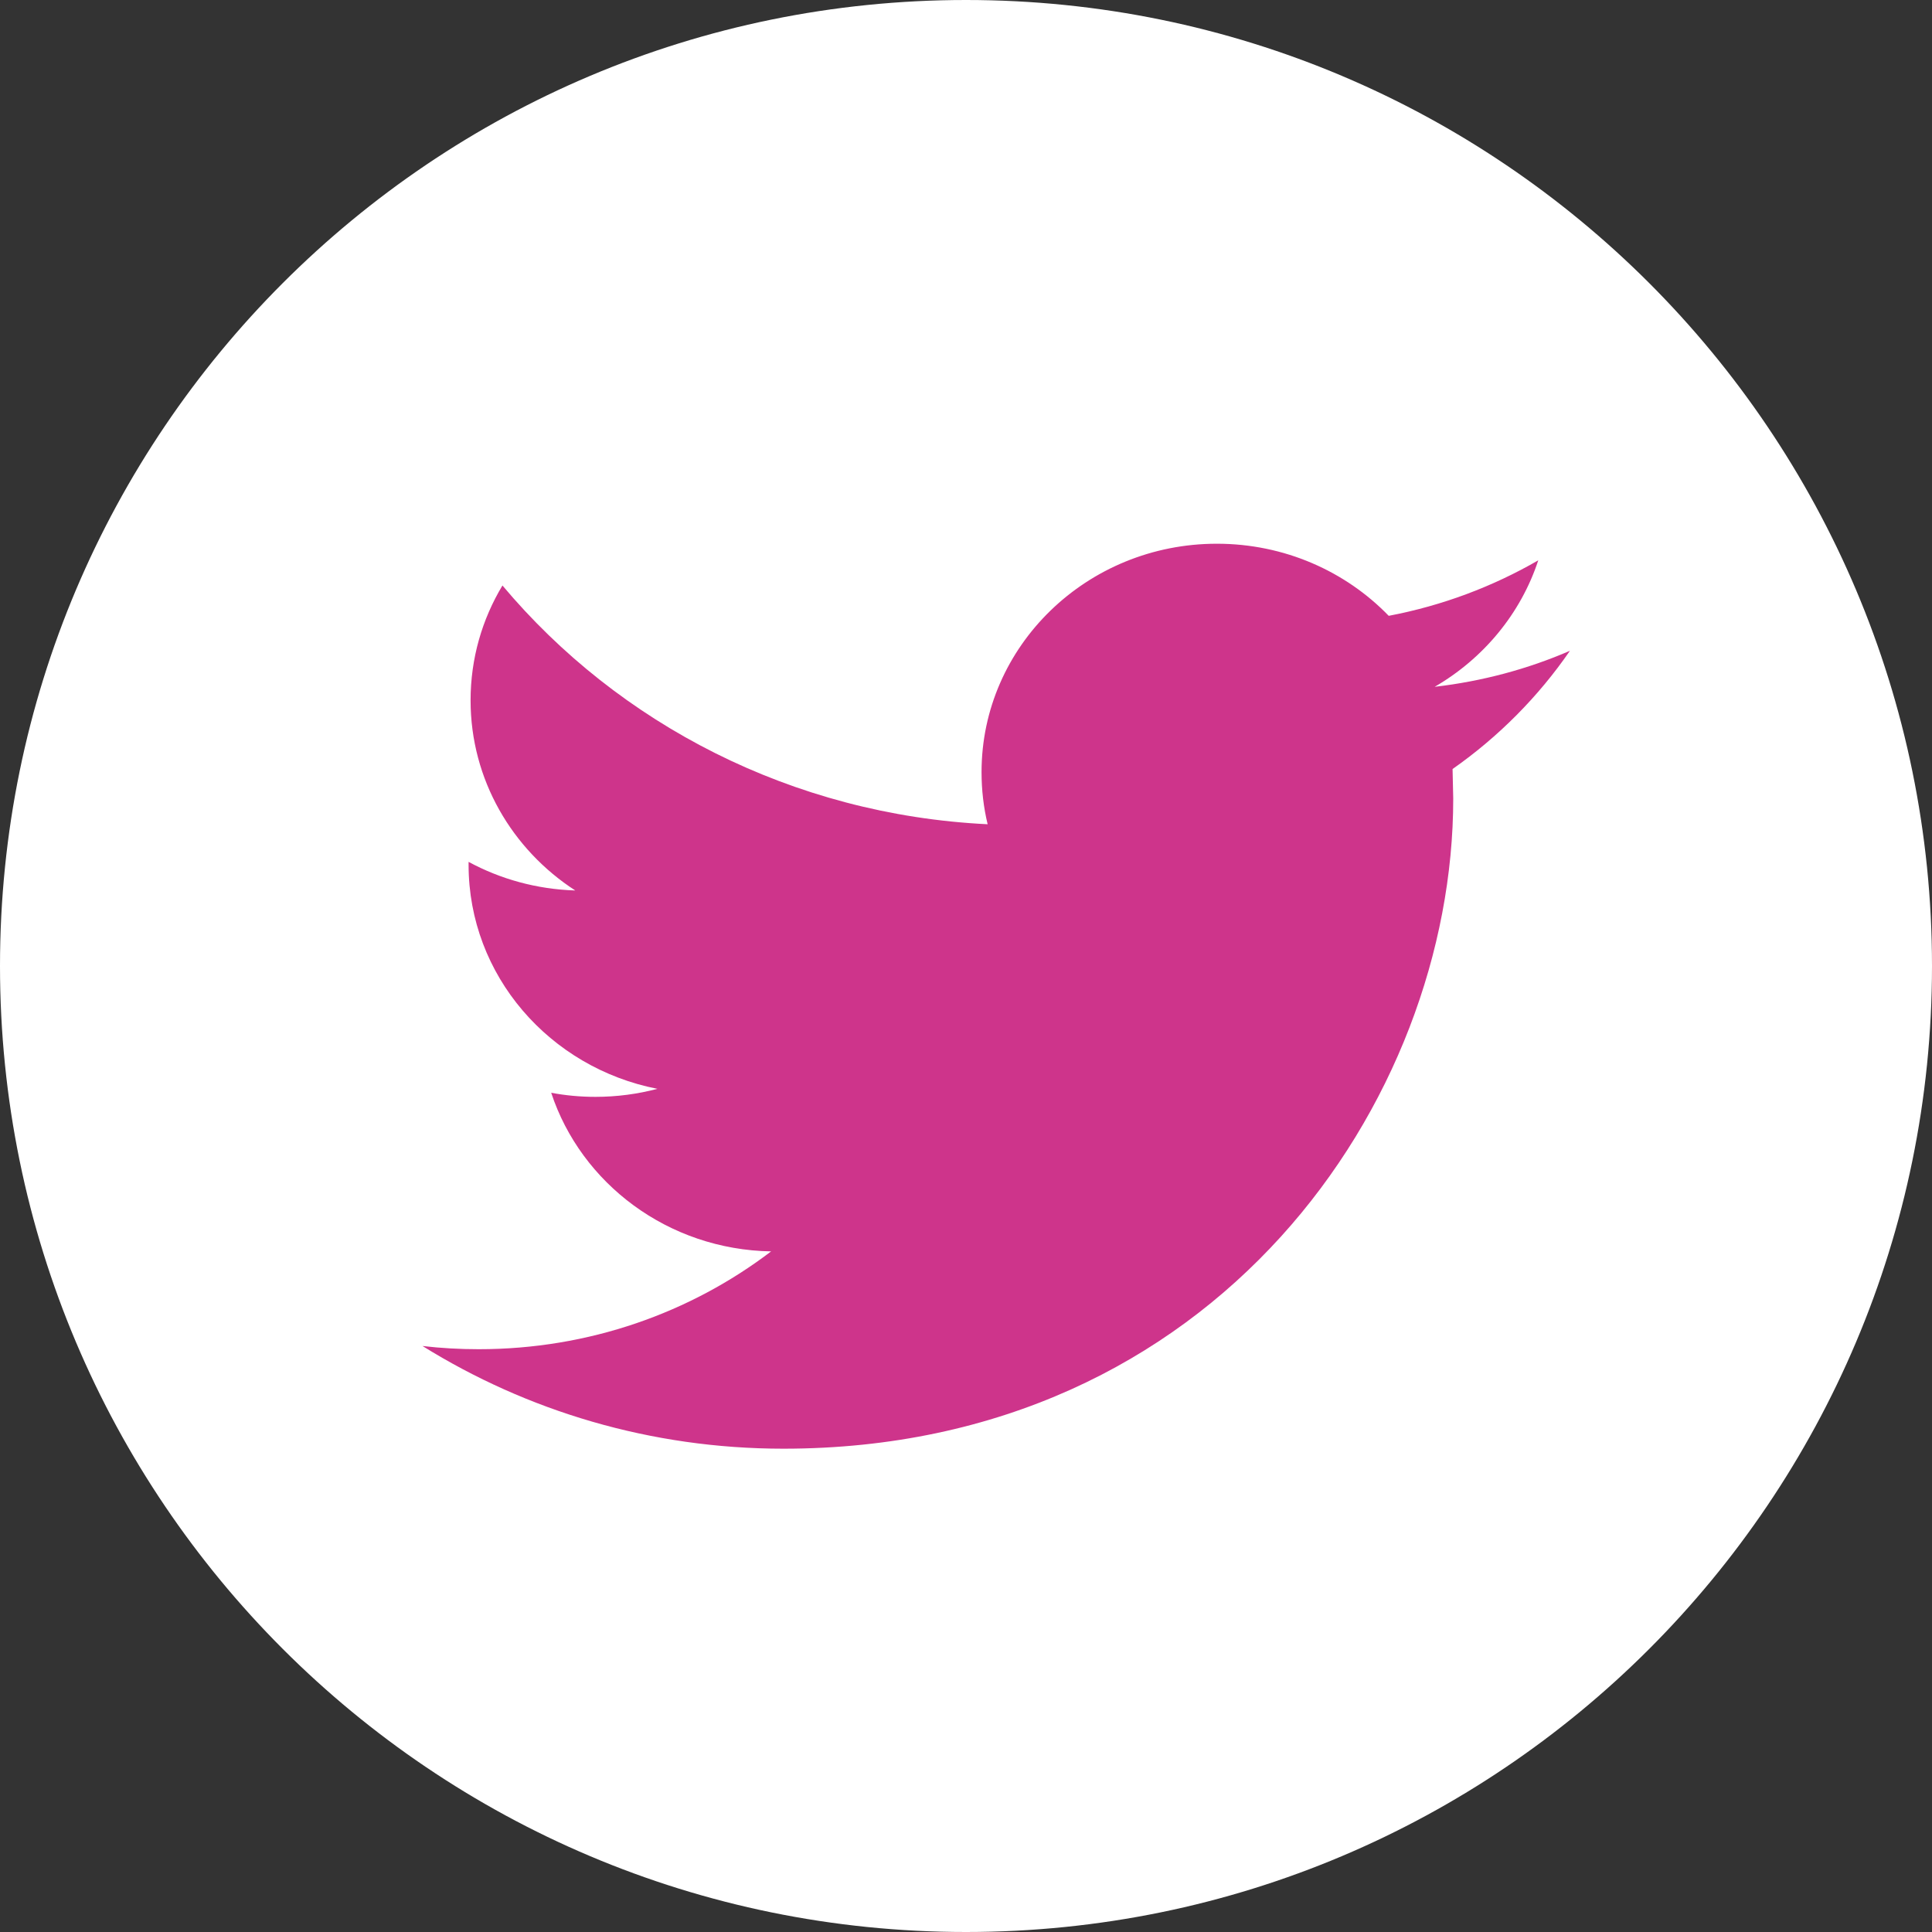
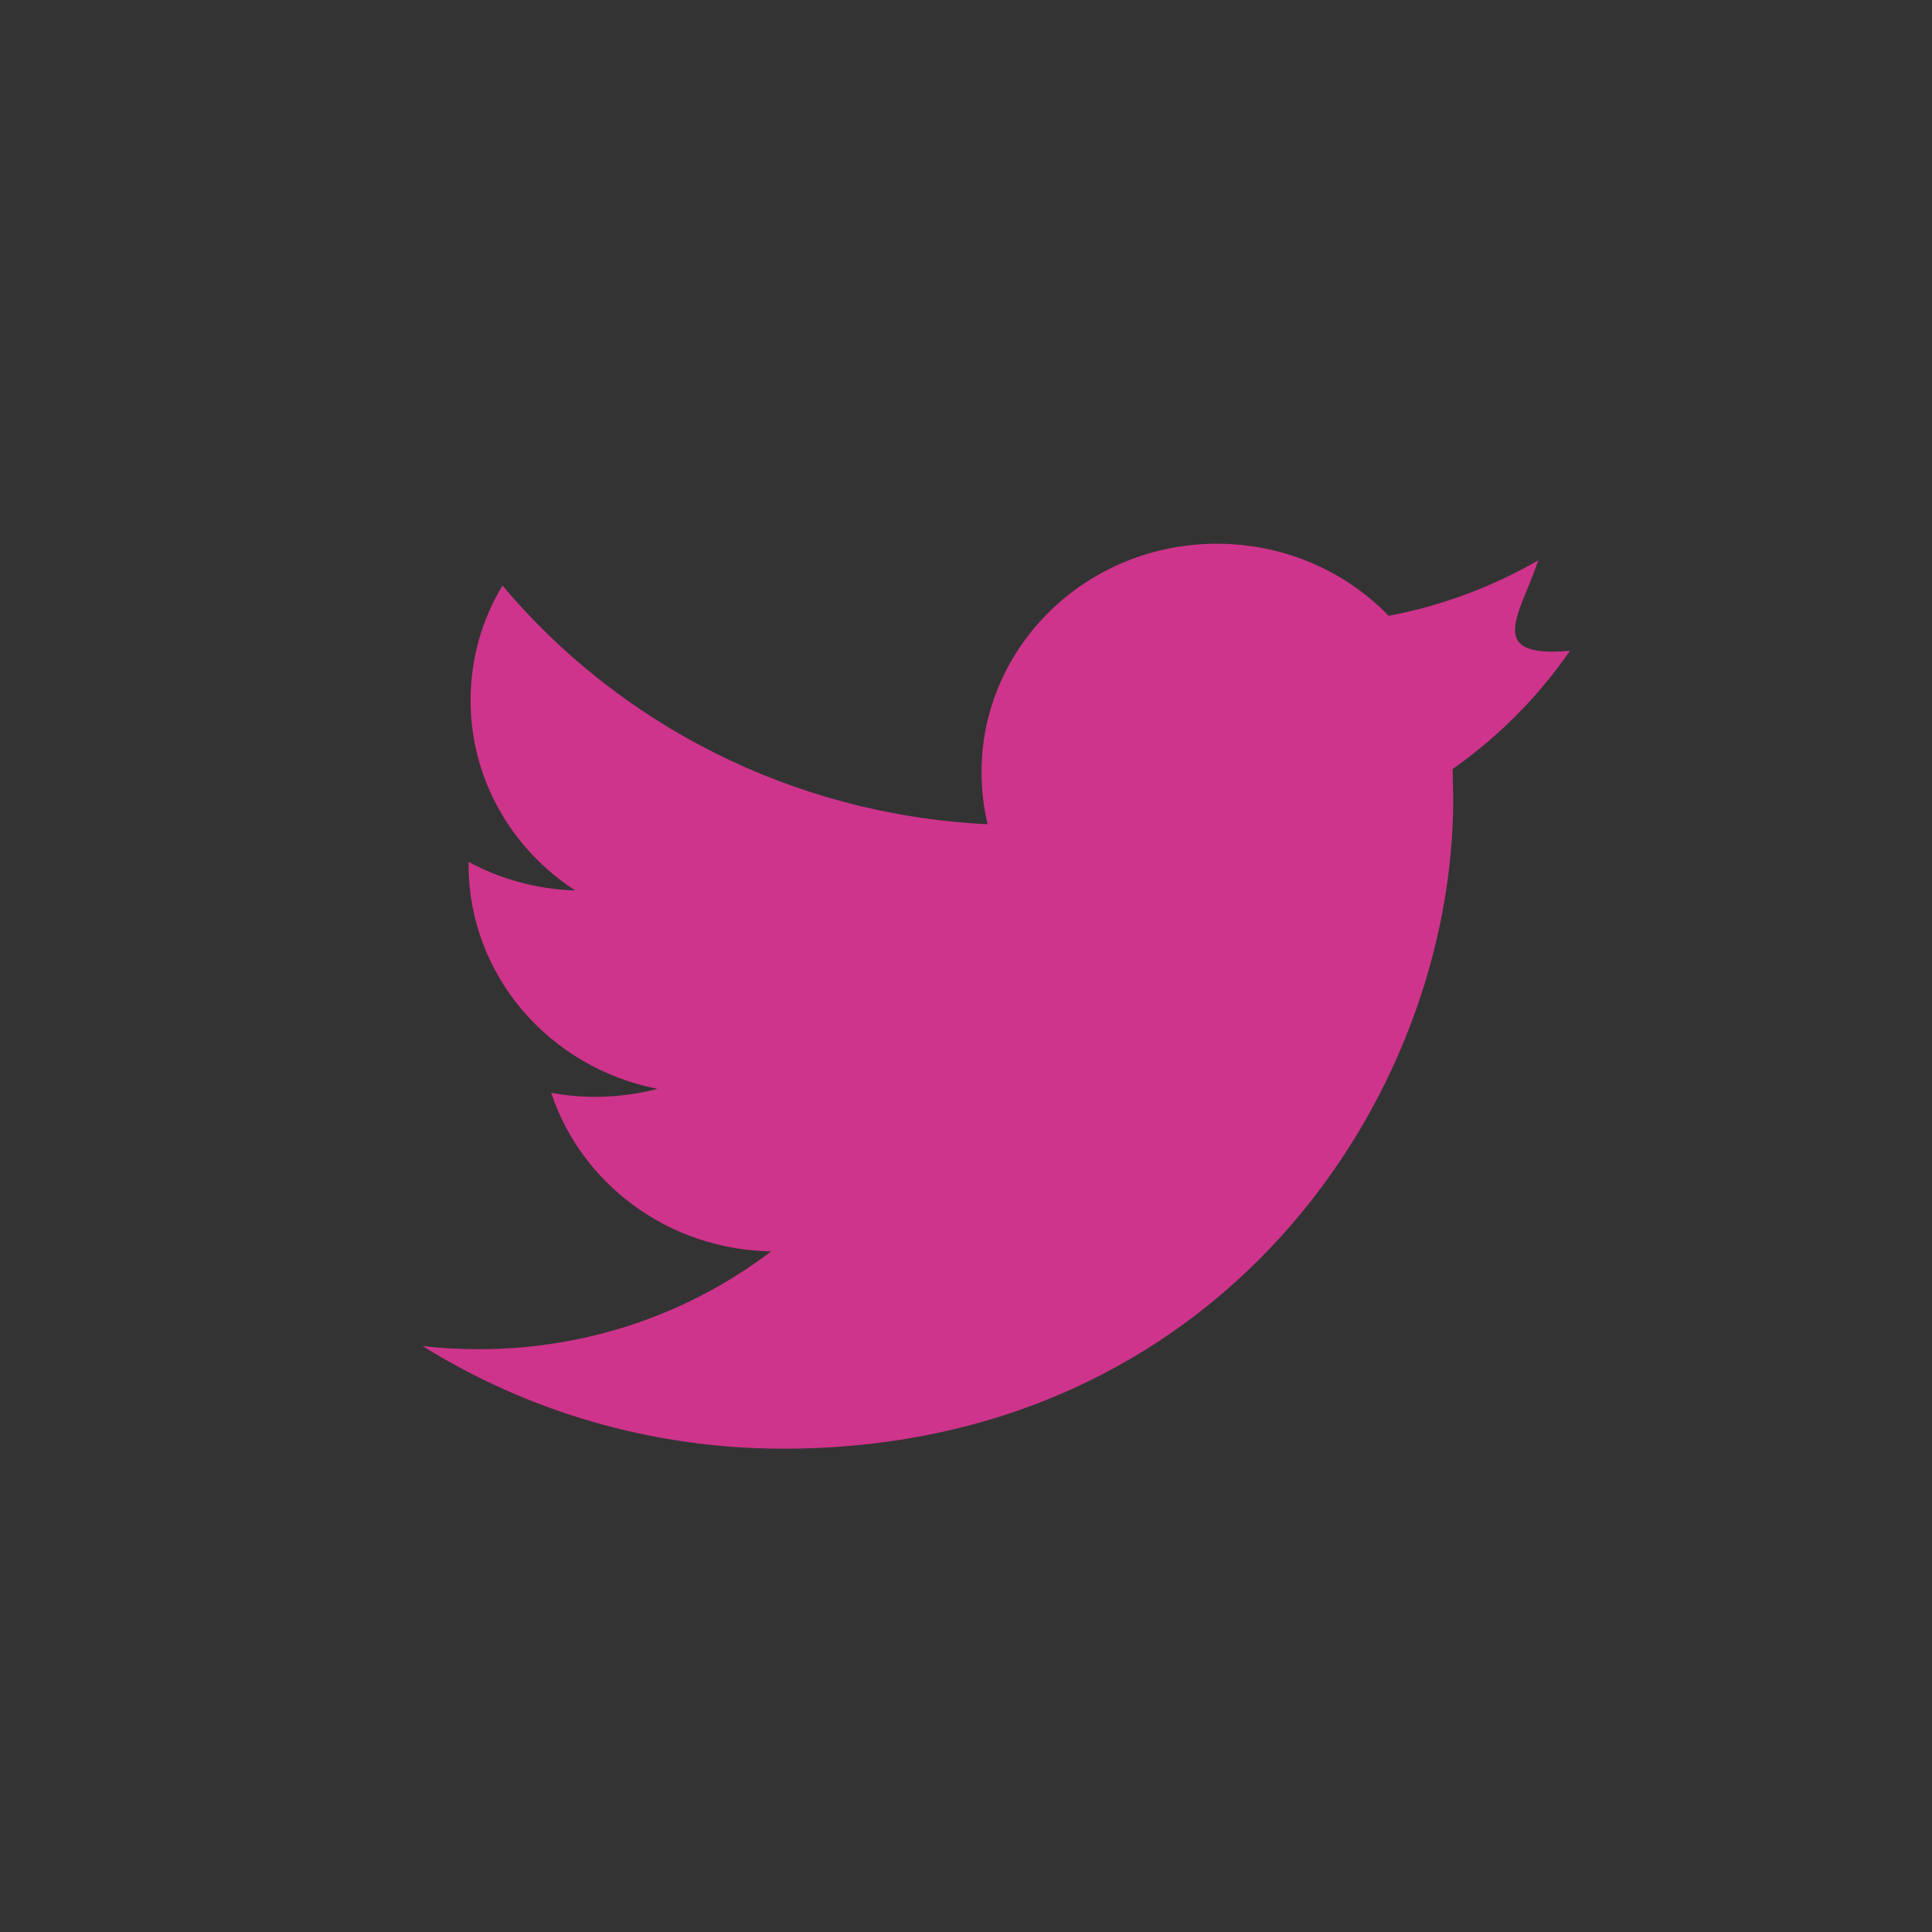
<svg xmlns="http://www.w3.org/2000/svg" width="34.918px" height="34.918px" viewBox="0 0 34.918 34.918" version="1.1">
  <rect x="0" y="0" width="34.918" height="34.918" fill="#333333" stroke="none" />
  <title>tw</title>
  <g id="Transporters" stroke="none" stroke-width="1" fill="none" fill-rule="evenodd">
    <g id="Destino---Autobuses-Copy-2" transform="translate(-221, -5849)" fill-rule="nonzero">
      <g id="Group-14" transform="translate(0, 5622)">
        <g id="tw" transform="translate(221, 227)">
-           <path d="M17.459,0 C27.102,0 34.918,7.817 34.918,17.459 C34.918,27.102 27.102,34.918 17.459,34.918 C7.816,34.918 0,27.102 0,17.459 C0,7.817 7.816,0 17.459,0 Z" id="Shape" fill="#FFFFFF" />
-           <path d="M28.374,11.762 C27.612,12.092 26.791,12.313 25.93,12.413 C26.81,11.902 27.484,11.093 27.802,10.127 C26.979,10.602 26.069,10.946 25.099,11.13 C24.323,10.328 23.217,9.827 21.993,9.827 C19.645,9.827 17.74,11.675 17.74,13.955 C17.74,14.279 17.777,14.595 17.85,14.897 C14.314,14.725 11.178,13.08 9.081,10.582 C8.714,11.192 8.505,11.901 8.505,12.658 C8.505,14.09 9.256,15.355 10.397,16.094 C9.699,16.072 9.044,15.888 8.469,15.577 L8.469,15.629 C8.469,17.631 9.935,19.299 11.882,19.679 C11.525,19.773 11.15,19.824 10.761,19.824 C10.488,19.824 10.221,19.799 9.962,19.75 C10.503,21.391 12.074,22.585 13.937,22.617 C12.48,23.726 10.646,24.385 8.652,24.385 C8.308,24.385 7.97,24.366 7.636,24.327 C9.521,25.499 11.756,26.183 14.159,26.183 C21.986,26.183 26.265,19.889 26.265,14.433 L26.253,13.899 C27.082,13.318 27.804,12.591 28.374,11.762 Z" id="Shape" fill="#CE348B" />
+           <path d="M28.374,11.762 C26.81,11.902 27.484,11.093 27.802,10.127 C26.979,10.602 26.069,10.946 25.099,11.13 C24.323,10.328 23.217,9.827 21.993,9.827 C19.645,9.827 17.74,11.675 17.74,13.955 C17.74,14.279 17.777,14.595 17.85,14.897 C14.314,14.725 11.178,13.08 9.081,10.582 C8.714,11.192 8.505,11.901 8.505,12.658 C8.505,14.09 9.256,15.355 10.397,16.094 C9.699,16.072 9.044,15.888 8.469,15.577 L8.469,15.629 C8.469,17.631 9.935,19.299 11.882,19.679 C11.525,19.773 11.15,19.824 10.761,19.824 C10.488,19.824 10.221,19.799 9.962,19.75 C10.503,21.391 12.074,22.585 13.937,22.617 C12.48,23.726 10.646,24.385 8.652,24.385 C8.308,24.385 7.97,24.366 7.636,24.327 C9.521,25.499 11.756,26.183 14.159,26.183 C21.986,26.183 26.265,19.889 26.265,14.433 L26.253,13.899 C27.082,13.318 27.804,12.591 28.374,11.762 Z" id="Shape" fill="#CE348B" />
        </g>
      </g>
    </g>
  </g>
</svg>